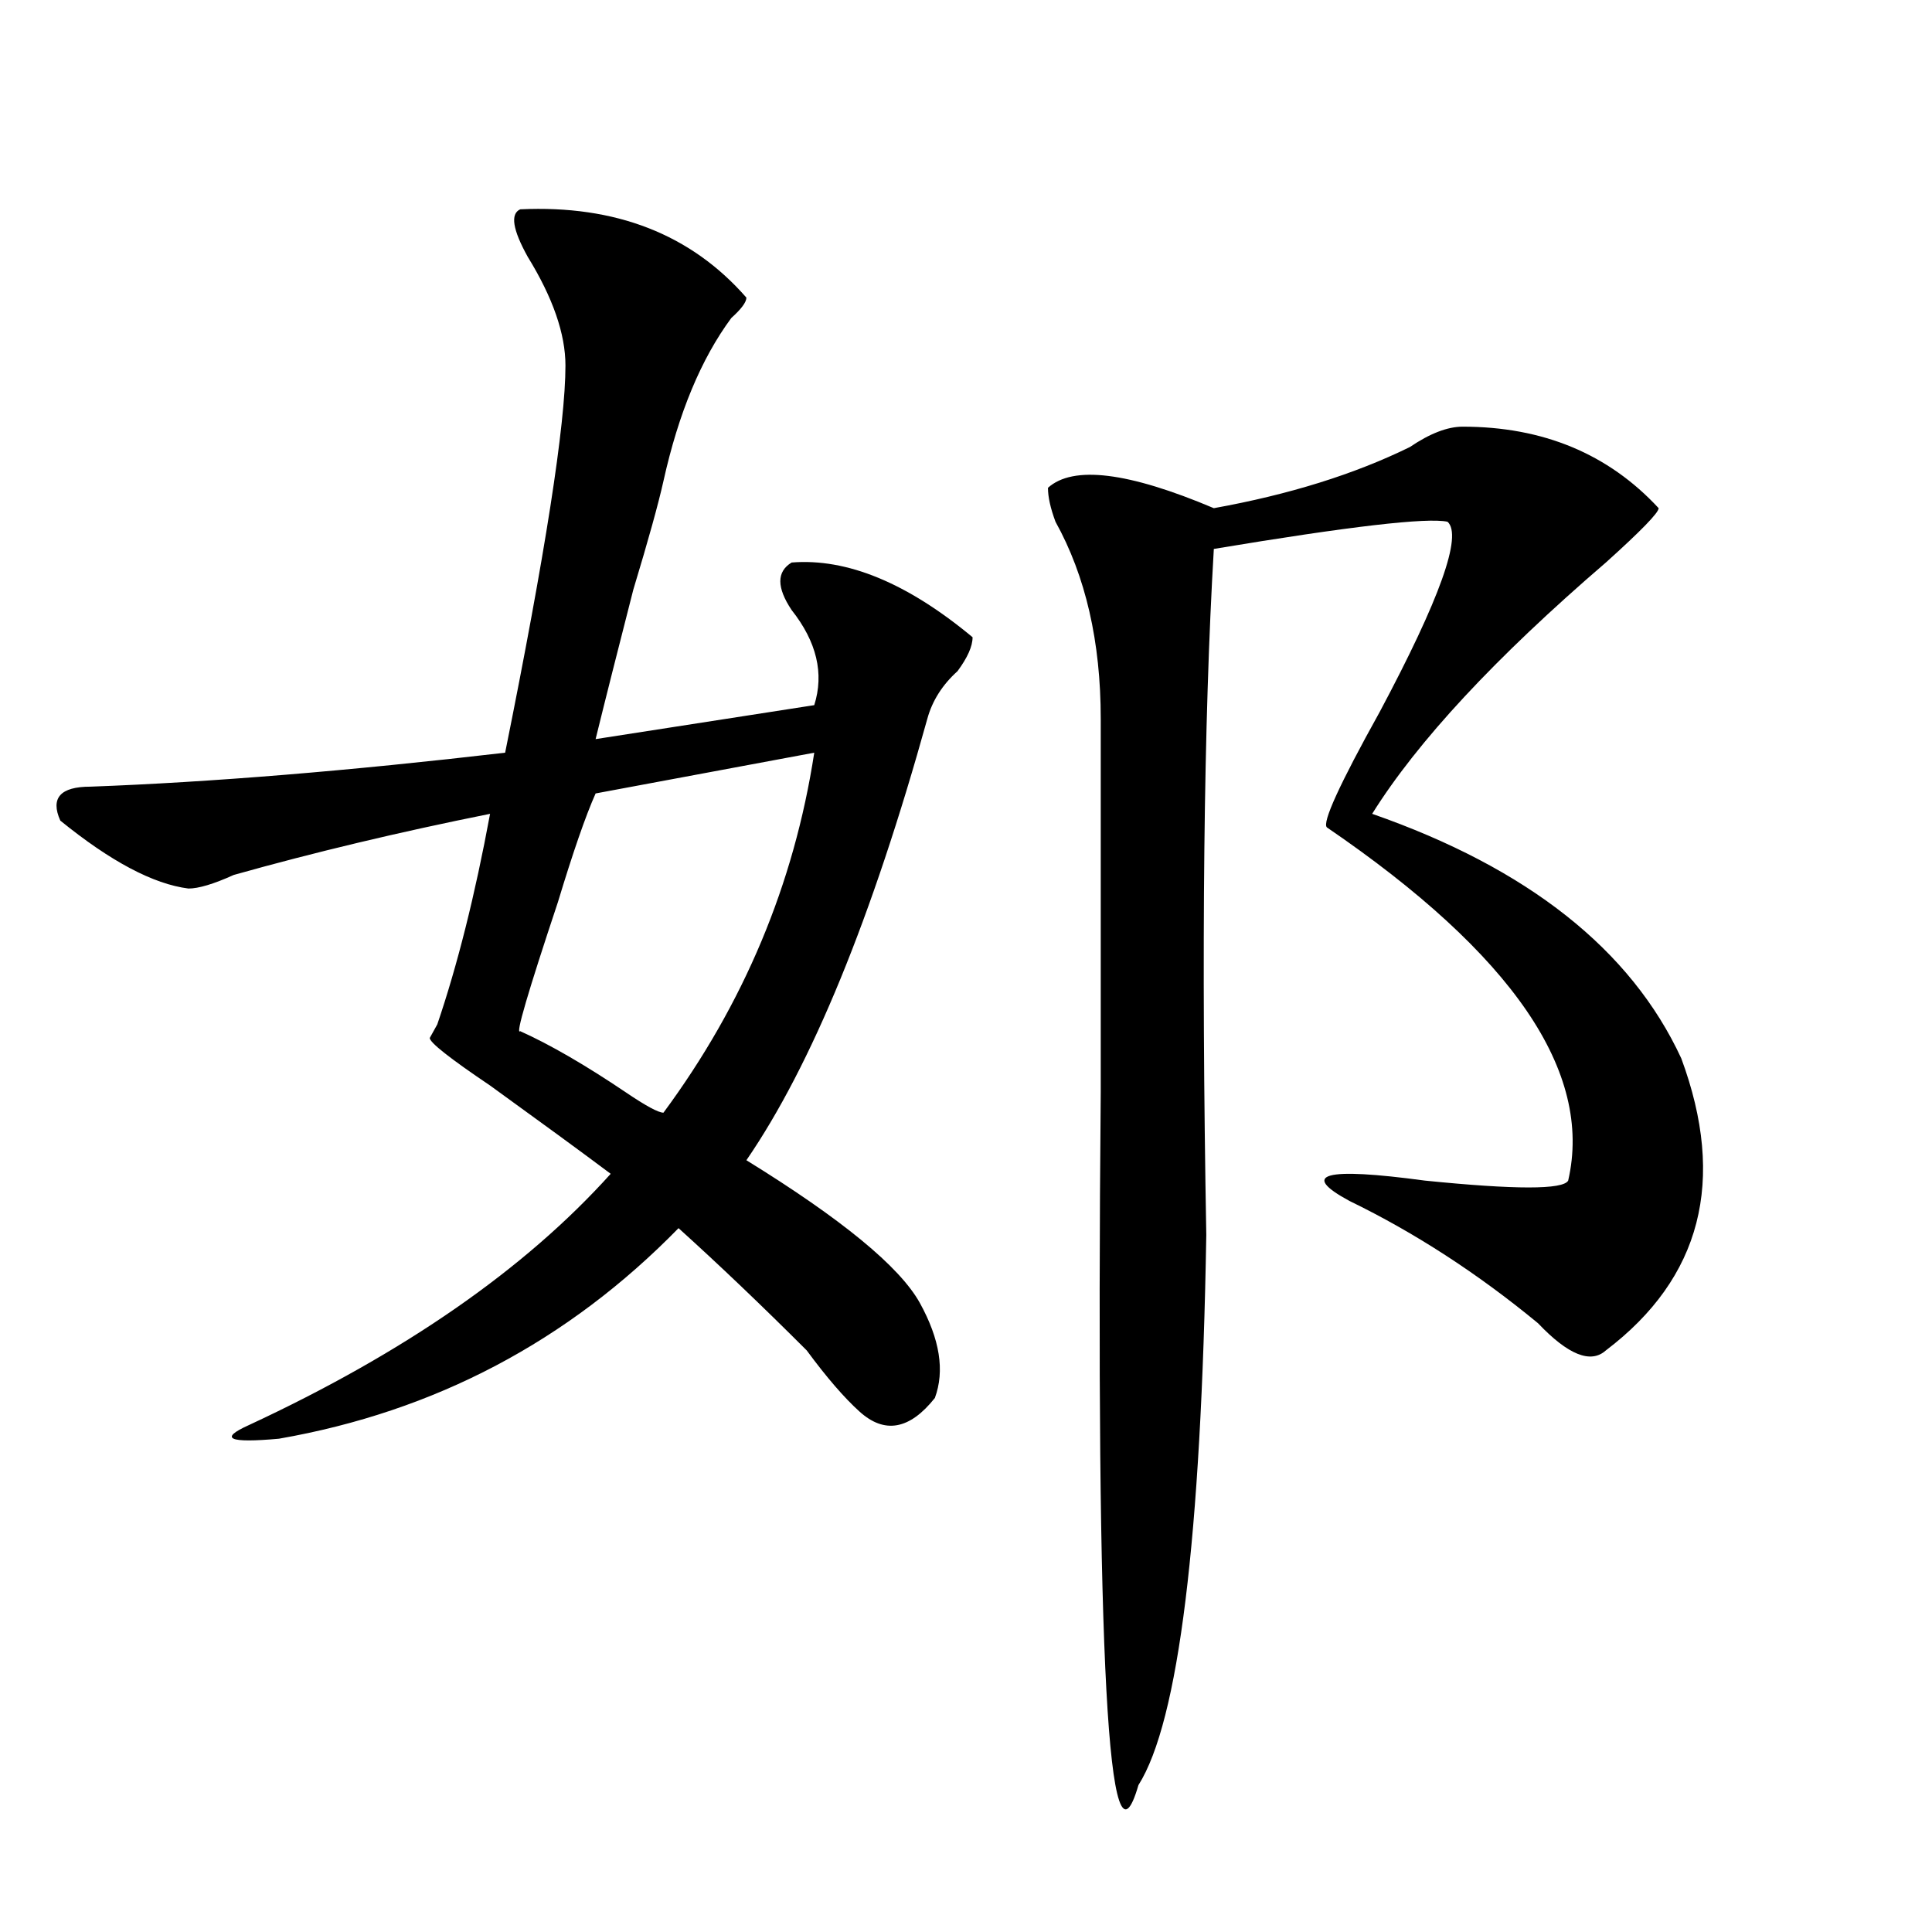
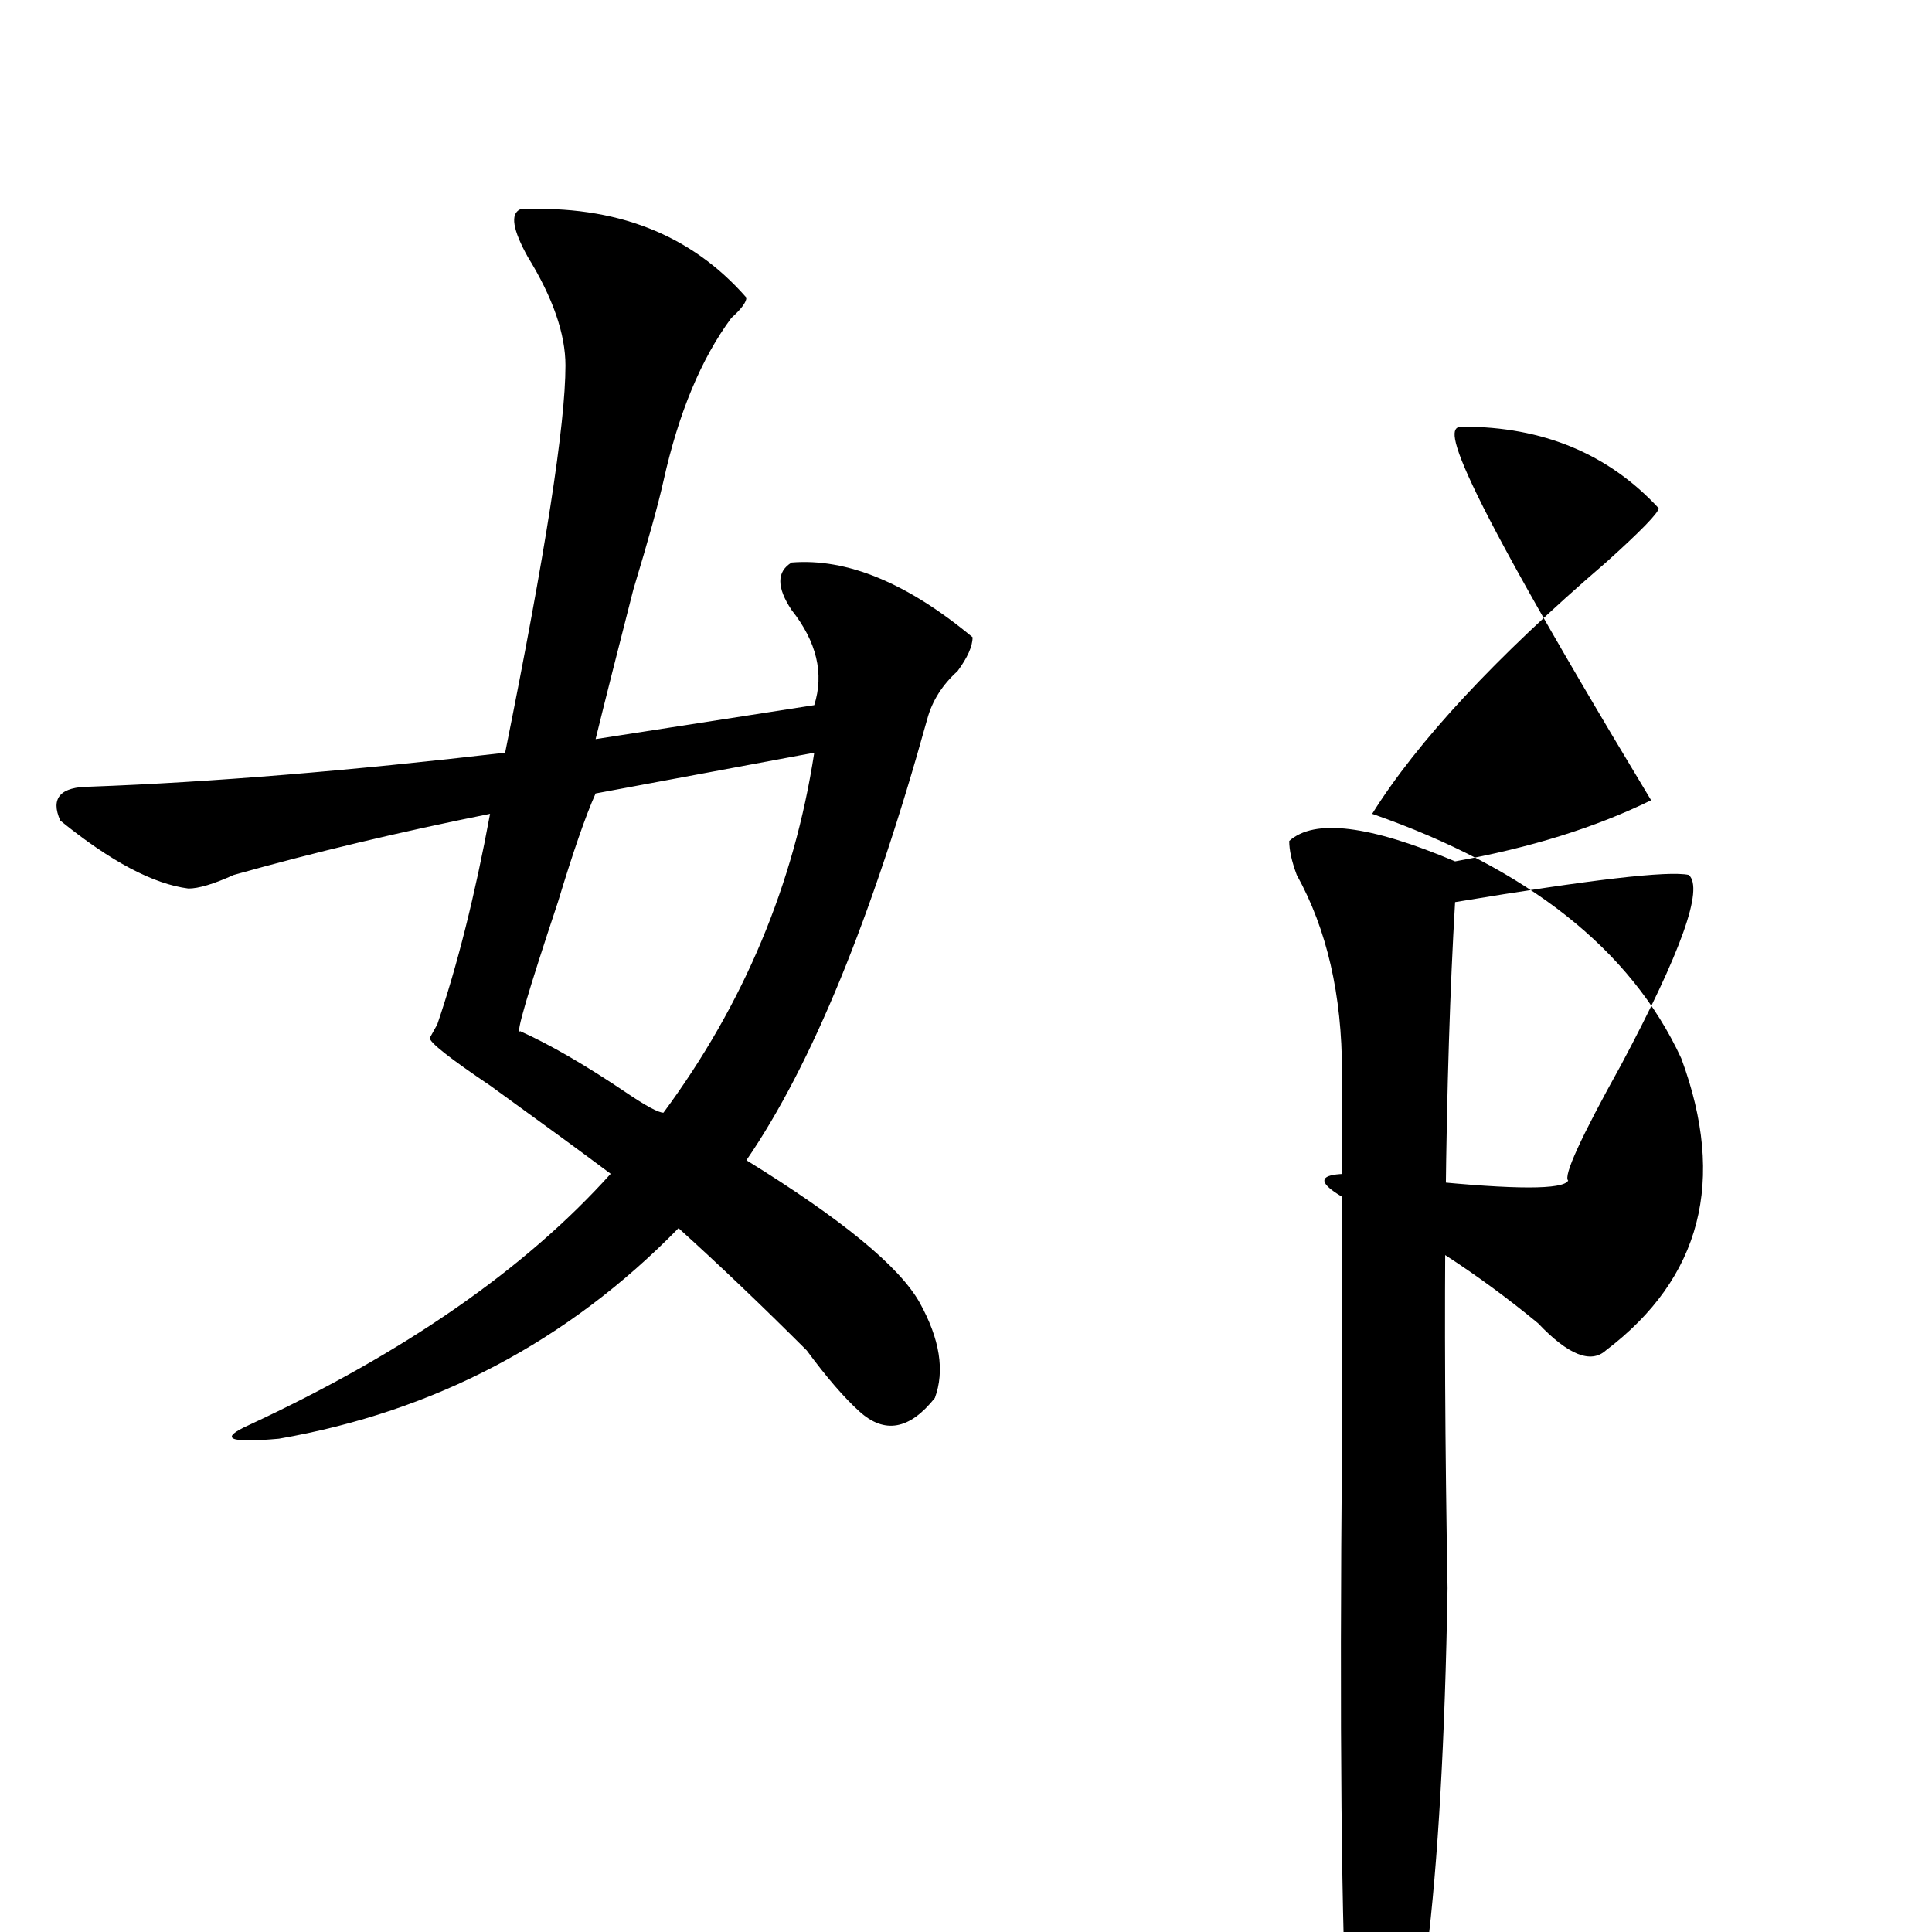
<svg xmlns="http://www.w3.org/2000/svg" version="1.1" id="图层_1" x="0px" y="0px" width="1000px" height="1000px" viewBox="0 0 1000 1000" enable-background="new 0 0 1000 1000" xml:space="preserve">
-   <path d="M269.262,108.344c49.389-2.308,88.412,12.909,117.07,45.703c0,2.362-2.622,5.878-7.805,10.547  c-15.609,21.094-27.316,49.219-35.121,84.375c-2.622,11.755-7.805,30.487-15.609,56.25c-7.805,30.487-14.329,56.25-19.512,77.344  l113.168-17.578c5.183-16.369,1.281-32.794-11.707-49.219c-7.805-11.7-7.805-19.885,0-24.609  c28.597-2.307,59.816,10.547,93.656,38.672c0,4.725-2.622,10.547-7.805,17.578c-7.805,7.031-13.049,15.271-15.609,24.609  c-28.658,103.162-59.877,179.297-93.656,228.516c49.389,30.487,79.327,55.097,89.754,73.828  c10.365,18.787,12.988,35.156,7.805,49.219c-13.049,16.425-26.036,18.787-39.023,7.031c-7.805-7.031-16.951-17.578-27.316-31.641  c-23.414-23.4-45.548-44.494-66.34-63.281c-57.255,58.612-126.217,94.922-206.824,108.984c-26.036,2.362-31.219,0-15.609-7.031  c80.608-37.463,143.045-80.859,187.313-130.078c-15.609-11.7-36.463-26.916-62.438-45.703  c-20.853-14.063-31.219-22.247-31.219-24.609l3.902-7.031c10.365-30.432,19.512-66.797,27.316-108.984  c-46.828,9.394-91.095,19.94-132.68,31.641c-10.427,4.725-18.231,7.031-23.414,7.031c-18.231-2.307-40.365-14.063-66.34-35.156  c-5.244-11.7,0-17.578,15.609-17.578c62.438-2.307,133.96-8.185,214.629-17.578c20.792-103.106,31.219-169.903,31.219-200.391  c0-16.37-6.524-35.156-19.512-56.25C265.36,118.891,264.018,110.706,269.262,108.344z M421.454,389.594l-113.168,21.094  c-5.244,11.756-11.707,30.487-19.512,56.25c-15.609,46.912-22.134,69.159-19.512,66.797c15.609,7.031,33.78,17.578,54.633,31.641  c10.365,7.031,16.89,10.547,19.512,10.547C384.991,519.672,411.027,457.6,421.454,389.594z M757.055,220.844  c41.584,0,75.425,14.063,101.461,42.188c0,2.362-9.146,11.756-27.316,28.125c-57.255,49.219-97.559,92.615-120.973,130.078  c80.608,28.125,133.96,70.313,159.996,126.563c23.414,63.281,10.365,113.709-39.023,151.172  c-7.805,7.031-19.512,2.362-35.121-14.063c-31.219-25.763-63.779-46.856-97.559-63.281c-26.036-14.063-13.049-17.578,39.023-10.547  c46.828,4.725,71.523,4.725,74.145,0c12.988-56.25-28.658-117.169-124.875-182.813c-2.622-2.307,6.463-22.247,27.316-59.766  c31.219-58.557,42.926-91.406,35.121-98.438c-10.427-2.307-50.73,2.362-120.973,14.063c-5.244,89.1-6.524,207.422-3.902,355.078  c-2.622,157.05-14.329,251.916-35.121,284.766c-15.609,53.888-22.134-65.644-19.512-358.594c0-79.65,0-144.141,0-193.359  c0-39.825-7.805-73.828-23.414-101.953c-2.622-7.031-3.902-12.854-3.902-17.578c12.988-11.7,41.584-8.185,85.852,10.547  c39.023-7.031,72.803-17.578,101.461-31.641C740.104,224.359,749.25,220.844,757.055,220.844z" />
+   <path d="M269.262,108.344c49.389-2.308,88.412,12.909,117.07,45.703c0,2.362-2.622,5.878-7.805,10.547  c-15.609,21.094-27.316,49.219-35.121,84.375c-2.622,11.755-7.805,30.487-15.609,56.25c-7.805,30.487-14.329,56.25-19.512,77.344  l113.168-17.578c5.183-16.369,1.281-32.794-11.707-49.219c-7.805-11.7-7.805-19.885,0-24.609  c28.597-2.307,59.816,10.547,93.656,38.672c0,4.725-2.622,10.547-7.805,17.578c-7.805,7.031-13.049,15.271-15.609,24.609  c-28.658,103.162-59.877,179.297-93.656,228.516c49.389,30.487,79.327,55.097,89.754,73.828  c10.365,18.787,12.988,35.156,7.805,49.219c-13.049,16.425-26.036,18.787-39.023,7.031c-7.805-7.031-16.951-17.578-27.316-31.641  c-23.414-23.4-45.548-44.494-66.34-63.281c-57.255,58.612-126.217,94.922-206.824,108.984c-26.036,2.362-31.219,0-15.609-7.031  c80.608-37.463,143.045-80.859,187.313-130.078c-15.609-11.7-36.463-26.916-62.438-45.703  c-20.853-14.063-31.219-22.247-31.219-24.609l3.902-7.031c10.365-30.432,19.512-66.797,27.316-108.984  c-46.828,9.394-91.095,19.94-132.68,31.641c-10.427,4.725-18.231,7.031-23.414,7.031c-18.231-2.307-40.365-14.063-66.34-35.156  c-5.244-11.7,0-17.578,15.609-17.578c62.438-2.307,133.96-8.185,214.629-17.578c20.792-103.106,31.219-169.903,31.219-200.391  c0-16.37-6.524-35.156-19.512-56.25C265.36,118.891,264.018,110.706,269.262,108.344z M421.454,389.594l-113.168,21.094  c-5.244,11.756-11.707,30.487-19.512,56.25c-15.609,46.912-22.134,69.159-19.512,66.797c15.609,7.031,33.78,17.578,54.633,31.641  c10.365,7.031,16.89,10.547,19.512,10.547C384.991,519.672,411.027,457.6,421.454,389.594z M757.055,220.844  c41.584,0,75.425,14.063,101.461,42.188c0,2.362-9.146,11.756-27.316,28.125c-57.255,49.219-97.559,92.615-120.973,130.078  c80.608,28.125,133.96,70.313,159.996,126.563c23.414,63.281,10.365,113.709-39.023,151.172  c-7.805,7.031-19.512,2.362-35.121-14.063c-31.219-25.763-63.779-46.856-97.559-63.281c-26.036-14.063-13.049-17.578,39.023-10.547  c46.828,4.725,71.523,4.725,74.145,0c-2.622-2.307,6.463-22.247,27.316-59.766  c31.219-58.557,42.926-91.406,35.121-98.438c-10.427-2.307-50.73,2.362-120.973,14.063c-5.244,89.1-6.524,207.422-3.902,355.078  c-2.622,157.05-14.329,251.916-35.121,284.766c-15.609,53.888-22.134-65.644-19.512-358.594c0-79.65,0-144.141,0-193.359  c0-39.825-7.805-73.828-23.414-101.953c-2.622-7.031-3.902-12.854-3.902-17.578c12.988-11.7,41.584-8.185,85.852,10.547  c39.023-7.031,72.803-17.578,101.461-31.641C740.104,224.359,749.25,220.844,757.055,220.844z" />
</svg>